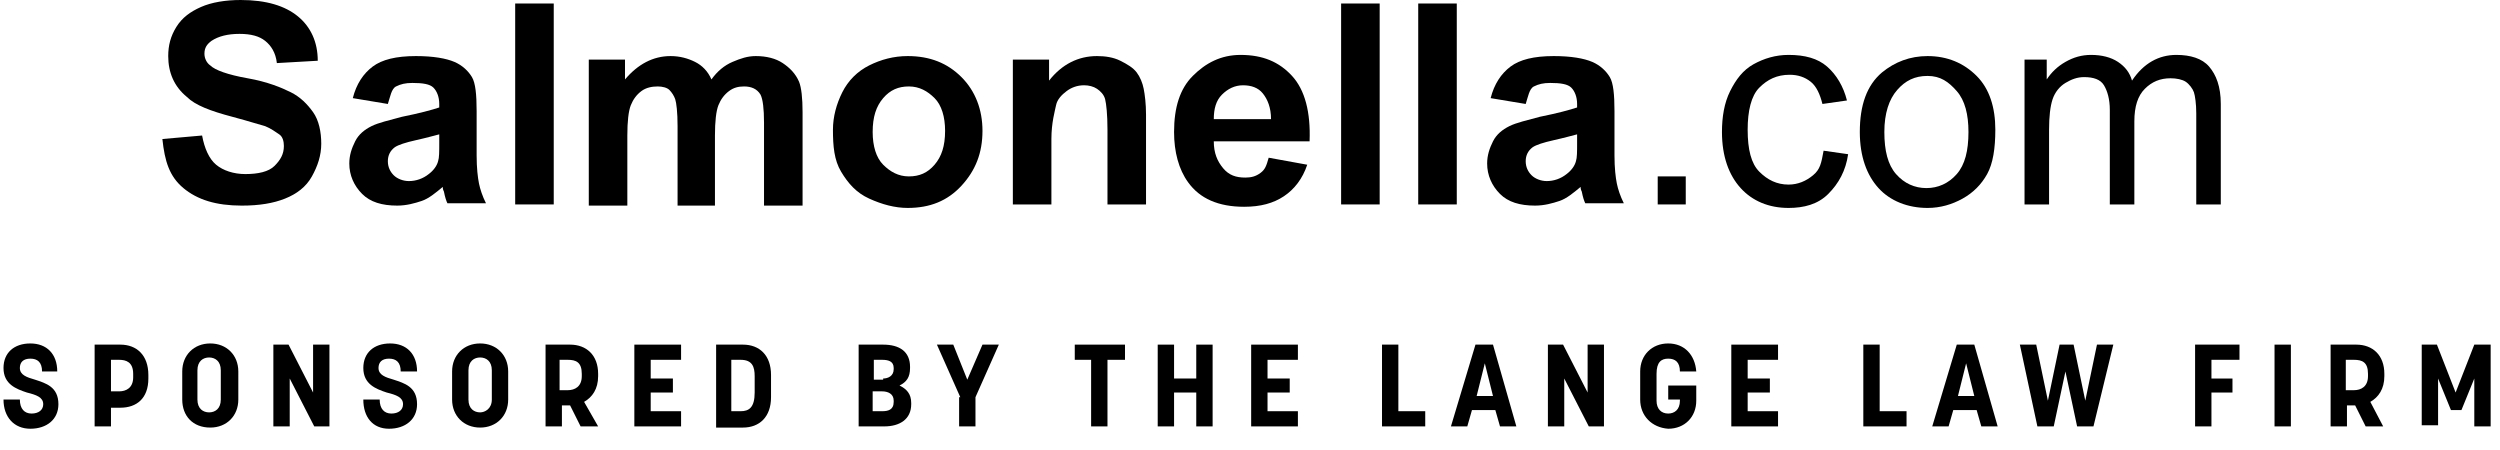
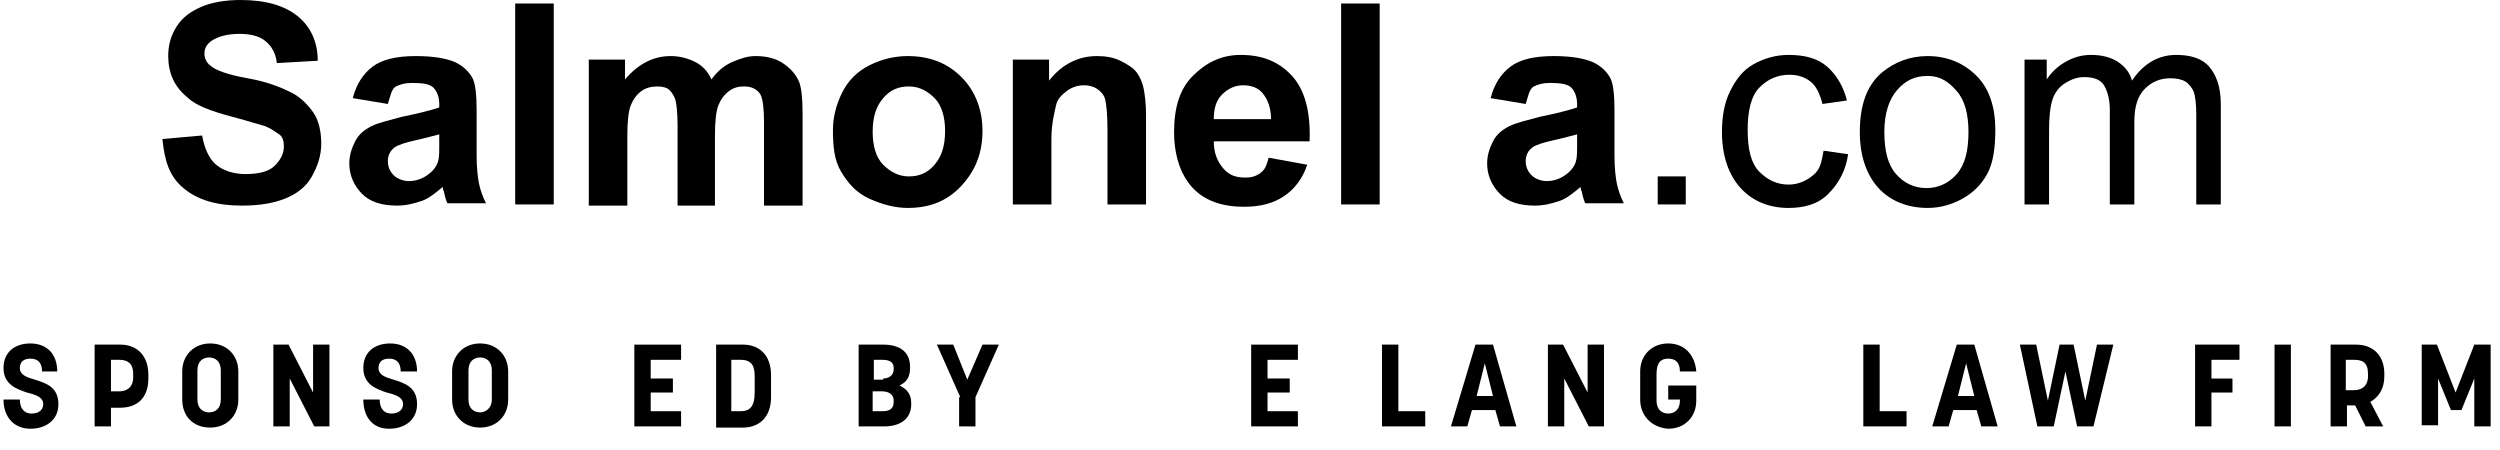
<svg xmlns="http://www.w3.org/2000/svg" version="1.1" id="Layer_1" x="0px" y="0px" width="214px" height="38.5px" viewBox="0 0 214 38.5" style="enable-background:new 0 0 214 38.5;" xml:space="preserve">
  <g>
    <path fill="currentColor" d="M0.3,34.2h1.4c0,0.8,0.4,1.2,1,1.2s1-0.3,1-0.8c0-0.6-0.6-0.8-1.4-1c-0.9-0.3-2-0.7-2-2.1c0-1.3,0.9-2.1,2.3-2.1   s2.3,0.9,2.3,2.4H3.6c0-0.8-0.4-1.1-1-1.1S1.7,31,1.7,31.5c0,0.6,0.6,0.8,1.3,1c0.9,0.3,2,0.6,2,2.1c0,1.3-1,2.1-2.4,2.1   S0.3,35.7,0.3,34.2z" />
    <path fill="currentColor" d="M8.1,29.5h2.2c1.4,0,2.4,0.9,2.4,2.6v0.3c0,1.7-1,2.5-2.4,2.5H9.5v1.6H8.1V29.5z M10.2,33.5c0.6,0,1.2-0.3,1.2-1.2V32   c0-1-0.6-1.2-1.2-1.2H9.5v2.7H10.2z" />
    <path fill="currentColor" d="M15.6,34.2v-2.4c0-1.4,1-2.4,2.4-2.4s2.4,1,2.4,2.4v2.4c0,1.4-1,2.4-2.4,2.4C16.5,36.6,15.6,35.6,15.6,34.2z M18.9,34.2   v-2.5c0-0.8-0.5-1.1-1-1.1s-1,0.3-1,1.1v2.5c0,0.8,0.5,1.1,1,1.1S18.9,35,18.9,34.2z" />
    <path fill="currentColor" d="M23.4,29.5h1.3l2.1,4.1v-4.1h1.4v7h-1.3l-2.1-4.1v4.1h-1.4V29.5z" />
    <path fill="currentColor" d="M31.1,34.2h1.4c0,0.8,0.4,1.2,1,1.2s1-0.3,1-0.8c0-0.6-0.6-0.8-1.4-1c-0.9-0.3-2-0.7-2-2.1c0-1.3,0.9-2.1,2.3-2.1   c1.4,0,2.3,0.9,2.3,2.4h-1.4c0-0.8-0.4-1.1-1-1.1s-0.9,0.3-0.9,0.8c0,0.6,0.6,0.8,1.3,1c0.9,0.3,2,0.6,2,2.1c0,1.3-1,2.1-2.4,2.1   S31.1,35.7,31.1,34.2z" />
    <path fill="currentColor" d="M38.7,34.2v-2.4c0-1.4,1-2.4,2.4-2.4s2.4,1,2.4,2.4v2.4c0,1.4-1,2.4-2.4,2.4C39.7,36.6,38.7,35.6,38.7,34.2z M42.1,34.2   v-2.5c0-0.8-0.5-1.1-1-1.1s-1,0.3-1,1.1v2.5c0,0.8,0.5,1.1,1,1.1C41.5,35.3,42.1,35,42.1,34.2z" />
-     <path fill="currentColor" d="M46.6,29.5h2.2c1.4,0,2.4,0.9,2.4,2.5v0.2c0,1.1-0.5,1.8-1.2,2.2l1.2,2.1h-1.5l-0.9-1.8h-0.7v1.8h-1.4v-7H46.6z M48.6,33.4   c0.6,0,1.2-0.3,1.2-1.2V32c0-1-0.5-1.2-1.2-1.2h-0.7v2.6C47.9,33.4,48.6,33.4,48.6,33.4z" />
    <path fill="currentColor" d="M54.3,29.5h4v1.3h-2.6v1.6h1.9v1.2h-1.9v1.6h2.6v1.3h-4V29.5z" />
    <path fill="currentColor" d="M61.3,29.5h2.3c1.4,0,2.4,0.9,2.4,2.6V34c0,1.7-1,2.6-2.4,2.6h-2.3V29.5z M63.4,35.2c0.7,0,1.2-0.3,1.2-1.6v-1.4   c0-0.8-0.2-1.4-1.2-1.4h-0.8v4.4H63.4z" />
    <path fill="currentColor" d="M73.4,29.5h2.2c1.4,0,2.3,0.6,2.3,1.9v0.1c0,0.8-0.3,1.2-0.9,1.5c0.6,0.3,1,0.7,1,1.5v0.1c0,1.3-1,1.9-2.3,1.9h-2.2v-7   H73.4z M75.6,32.4c0.4,0,0.9-0.2,0.9-0.8v-0.1c0-0.6-0.5-0.7-1-0.7h-0.7v1.7h0.8V32.4z M75.5,35.2c0.5,0,1-0.1,1-0.8v-0.1   c0-0.6-0.5-0.8-1-0.8h-0.8v1.7C74.7,35.2,75.5,35.2,75.5,35.2z" />
    <path fill="currentColor" d="M82.2,34l-2-4.5h1.4l1.2,3l1.3-3h1.4l-2,4.5v2.5h-1.4V34H82.2z" />
-     <path fill="currentColor" d="M93.5,30.8H92v-1.3h4.3v1.3h-1.5v5.7h-1.4v-5.7H93.5z" />
-     <path fill="currentColor" d="M99.1,29.5h1.4v2.9h1.9v-2.9h1.4v7h-1.4v-2.9h-1.9v2.9h-1.4V29.5z" />
    <path fill="currentColor" d="M107.1,29.5h4v1.3h-2.6v1.6h1.9v1.2h-1.9v1.6h2.6v1.3h-4V29.5z" />
    <path fill="currentColor" d="M118.3,29.5h1.4v5.7h2.3v1.3h-3.7C118.3,36.5,118.3,29.5,118.3,29.5z" />
    <path fill="currentColor" d="M126.3,29.5h1.5l2,7h-1.4l-0.4-1.4h-2l-0.4,1.4h-1.4L126.3,29.5z M127.8,33.9l-0.7-2.8l-0.7,2.8H127.8z" />
    <path fill="currentColor" d="M132.5,29.5h1.3l2.1,4.1v-4.1h1.4v7H136l-2.1-4.1v4.1h-1.4V29.5z" />
    <path fill="currentColor" d="M140.4,34.2v-2.4c0-1.4,1-2.4,2.4-2.4s2.3,1,2.4,2.4h-1.4c0-0.8-0.4-1.1-1-1.1s-1,0.3-1,1.3v2.3c0,0.7,0.4,1.1,1,1.1   c0.5,0,1-0.3,1-1.1v-0.1h-1V33h2.4v1.3c0,1.4-1,2.4-2.4,2.4C141.4,36.6,140.4,35.6,140.4,34.2z" />
-     <path fill="currentColor" d="M148.2,29.5h4v1.3h-2.6v1.6h1.9v1.2h-1.9v1.6h2.6v1.3h-4V29.5z" />
    <path fill="currentColor" d="M159.5,29.5h1.4v5.7h2.3v1.3h-3.7V29.5z" />
    <path fill="currentColor" d="M167.5,29.5h1.5l2,7h-1.4l-0.4-1.4h-2l-0.4,1.4h-1.4L167.5,29.5z M169,33.9l-0.7-2.8l-0.7,2.8H169z" />
    <path fill="currentColor" d="M172.9,29.5h1.4l1,4.8l1-4.8h1.2l1,4.8l1-4.8h1.4l-1.7,7h-1.4l-1-4.7l-1,4.7h-1.4L172.9,29.5z" />
    <path fill="currentColor" d="M187.9,29.5h3.8v1.3h-2.4v1.6h1.8v1.2h-1.8v2.9h-1.4L187.9,29.5L187.9,29.5z" />
    <path fill="currentColor" d="M194.7,29.5h1.4v7h-1.4V29.5z" />
    <path fill="currentColor" d="M199.5,29.5h2.2c1.4,0,2.4,0.9,2.4,2.5v0.2c0,1.1-0.5,1.8-1.2,2.2l1.1,2.1h-1.5l-0.9-1.8h-0.7v1.8h-1.4L199.5,29.5   L199.5,29.5z M201.5,33.4c0.6,0,1.2-0.3,1.2-1.2V32c0-1-0.5-1.2-1.2-1.2h-0.7v2.6C200.8,33.4,201.5,33.4,201.5,33.4z" />
    <path fill="currentColor" d="M207.2,29.5h1.4l1.6,4.1l1.6-4.1h1.4v7h-1.4v-4.1l-1.1,2.7h-0.9l-1.1-2.7v4h-1.4v-6.9H207.2z" />
  </g>
  <g>
    <path fill="currentColor" d="M13.9,11.9l3.4-0.3c0.2,1.1,0.6,2,1.2,2.5s1.5,0.8,2.5,0.8c1.1,0,2-0.2,2.5-0.7s0.8-1,0.8-1.7c0-0.4-0.1-0.8-0.4-1   s-0.7-0.5-1.2-0.7c-0.4-0.1-1.3-0.4-2.8-0.8C18,9.5,16.7,9,16,8.3c-1.1-0.9-1.6-2.1-1.6-3.5c0-0.9,0.2-1.7,0.7-2.5s1.2-1.3,2.1-1.7   S19.3,0,20.6,0c2.2,0,3.8,0.5,4.9,1.4s1.7,2.2,1.7,3.8l-3.5,0.2c-0.1-0.9-0.5-1.5-1-1.9s-1.2-0.6-2.2-0.6s-1.8,0.2-2.4,0.6   c-0.4,0.3-0.6,0.6-0.6,1.1c0,0.4,0.2,0.8,0.5,1c0.4,0.4,1.5,0.8,3.2,1.1s2.9,0.8,3.7,1.2s1.4,1,1.9,1.7s0.7,1.7,0.7,2.7   s-0.3,1.9-0.8,2.8c-0.5,0.9-1.3,1.5-2.3,1.9c-1,0.4-2.2,0.6-3.7,0.6c-2.2,0-3.8-0.5-5-1.5S14.1,13.8,13.9,11.9z" />
    <path fill="currentColor" d="M33.2,8.9l-3-0.5c0.3-1.2,0.9-2.1,1.7-2.7c0.8-0.6,2-0.9,3.7-0.9c1.5,0,2.6,0.2,3.3,0.5s1.2,0.8,1.5,1.3s0.4,1.5,0.4,2.9   v3.8c0,1.1,0.1,1.9,0.2,2.4c0.1,0.5,0.3,1.1,0.6,1.7h-3.3c-0.1-0.2-0.2-0.5-0.3-1c-0.1-0.2-0.1-0.3-0.1-0.4c-0.6,0.5-1.2,1-1.8,1.2   s-1.3,0.4-2.1,0.4c-1.3,0-2.3-0.3-3-1c-0.7-0.7-1.1-1.6-1.1-2.6c0-0.7,0.2-1.3,0.5-1.9s0.8-1,1.4-1.3c0.6-0.3,1.5-0.5,2.6-0.8   c1.5-0.3,2.6-0.6,3.2-0.8V8.9c0-0.6-0.2-1.1-0.5-1.4s-0.9-0.4-1.8-0.4c-0.6,0-1,0.1-1.4,0.3S33.4,8.3,33.2,8.9z M37.6,11.5   c-0.4,0.1-1.1,0.3-2,0.5s-1.5,0.4-1.8,0.6c-0.4,0.3-0.6,0.7-0.6,1.2s0.2,0.9,0.5,1.2s0.8,0.5,1.3,0.5c0.6,0,1.2-0.2,1.7-0.6   c0.4-0.3,0.7-0.7,0.8-1.1c0.1-0.3,0.1-0.8,0.1-1.6V11.5z" />
    <path fill="currentColor" d="M44.1,17.5V0.3h3.3v17.2H44.1z" />
    <path fill="currentColor" d="M50.5,5.1h3v1.7c1.1-1.3,2.4-2,3.9-2c0.8,0,1.5,0.2,2.1,0.5s1.1,0.8,1.4,1.5c0.5-0.7,1.1-1.2,1.8-1.5s1.3-0.5,2-0.5   c0.9,0,1.7,0.2,2.3,0.6s1.1,0.9,1.4,1.6c0.2,0.5,0.3,1.4,0.3,2.6v8h-3.3v-7.1c0-1.2-0.1-2-0.3-2.4c-0.3-0.5-0.8-0.7-1.4-0.7   c-0.5,0-0.9,0.1-1.3,0.4S61.7,8.5,61.5,9s-0.3,1.4-0.3,2.6v6H58v-6.8c0-1.2-0.1-2-0.2-2.3s-0.3-0.6-0.5-0.8s-0.6-0.3-1-0.3   c-0.5,0-1,0.1-1.4,0.4S54.2,8.5,54,9s-0.3,1.4-0.3,2.6v6h-3.3V5.1H50.5z" />
    <path fill="currentColor" d="M71.3,11.1c0-1.1,0.3-2.2,0.8-3.2s1.3-1.8,2.3-2.3s2.1-0.8,3.3-0.8c1.9,0,3.4,0.6,4.6,1.8s1.8,2.8,1.8,4.6   c0,1.9-0.6,3.4-1.8,4.7s-2.7,1.9-4.6,1.9c-1.1,0-2.2-0.3-3.3-0.8s-1.8-1.3-2.4-2.3S71.3,12.5,71.3,11.1z M74.7,11.3   c0,1.2,0.3,2.2,0.9,2.8s1.3,1,2.2,1s1.6-0.3,2.2-1s0.9-1.6,0.9-2.9c0-1.2-0.3-2.2-0.9-2.8s-1.3-1-2.2-1s-1.6,0.3-2.2,1   S74.7,10,74.7,11.3z" />
    <path fill="currentColor" d="M98.1,17.5h-3.3v-6.4c0-1.3-0.1-2.2-0.2-2.6s-0.4-0.7-0.7-0.9s-0.7-0.3-1.1-0.3c-0.6,0-1.1,0.2-1.5,0.5S90.5,8.5,90.4,9   S90,10.5,90,11.9v5.6h-3.3V5.1h3.1v1.8c1.1-1.4,2.5-2.1,4.1-2.1c0.7,0,1.4,0.1,2,0.4s1.1,0.6,1.4,1s0.5,0.9,0.6,1.4   s0.2,1.3,0.2,2.2C98.1,9.8,98.1,17.5,98.1,17.5z" />
-     <path fill="currentColor" d="M108.6,13.5l3.3,0.6c-0.4,1.2-1.1,2.1-2,2.7c-0.9,0.6-2,0.9-3.4,0.9c-2.2,0-3.8-0.7-4.8-2.1c-0.8-1.1-1.2-2.6-1.2-4.3   c0-2.1,0.5-3.7,1.6-4.8s2.4-1.8,4.1-1.8c1.9,0,3.3,0.6,4.4,1.8s1.6,3.1,1.5,5.6h-8.2c0,1,0.3,1.7,0.8,2.3s1.1,0.8,1.9,0.8   c0.5,0,0.9-0.1,1.3-0.4S108.4,14.2,108.6,13.5z M108.8,10.2c0-1-0.3-1.7-0.7-2.2s-1-0.7-1.7-0.7s-1.3,0.3-1.8,0.8s-0.7,1.2-0.7,2.1   H108.8z" />
+     <path fill="currentColor" d="M108.6,13.5l3.3,0.6c-0.4,1.2-1.1,2.1-2,2.7c-0.9,0.6-2,0.9-3.4,0.9c-2.2,0-3.8-0.7-4.8-2.1c-0.8-1.1-1.2-2.6-1.2-4.3   c0-2.1,0.5-3.7,1.6-4.8s2.4-1.8,4.1-1.8c1.9,0,3.3,0.6,4.4,1.8s1.6,3.1,1.5,5.6h-8.2c0,1,0.3,1.7,0.8,2.3s1.1,0.8,1.9,0.8   c0.5,0,0.9-0.1,1.3-0.4S108.4,14.2,108.6,13.5z M108.8,10.2c0-1-0.3-1.7-0.7-2.2s-1-0.7-1.7-0.7s-1.3,0.3-1.8,0.8s-0.7,1.2-0.7,2.1   z" />
    <path fill="currentColor" d="M114.8,17.5V0.3h3.3v17.2H114.8z" />
-     <path fill="currentColor" d="M121.4,17.5V0.3h3.3v17.2H121.4z" />
    <path fill="currentColor" d="M130.6,8.9l-3-0.5c0.3-1.2,0.9-2.1,1.7-2.7s2-0.9,3.7-0.9c1.5,0,2.6,0.2,3.3,0.5s1.2,0.8,1.5,1.3s0.4,1.5,0.4,2.9v3.8   c0,1.1,0.1,1.9,0.2,2.4c0.1,0.5,0.3,1.1,0.6,1.7h-3.3c-0.1-0.2-0.2-0.5-0.3-1c-0.1-0.2-0.1-0.3-0.1-0.4c-0.6,0.5-1.2,1-1.8,1.2   s-1.3,0.4-2.1,0.4c-1.3,0-2.3-0.3-3-1c-0.7-0.7-1.1-1.6-1.1-2.6c0-0.7,0.2-1.3,0.5-1.9c0.3-0.6,0.8-1,1.4-1.3s1.5-0.5,2.6-0.8   c1.5-0.3,2.6-0.6,3.2-0.8V8.9c0-0.6-0.2-1.1-0.5-1.4s-0.9-0.4-1.8-0.4c-0.6,0-1,0.1-1.4,0.3S130.8,8.3,130.6,8.9z M135,11.5   c-0.4,0.1-1.1,0.3-2,0.5s-1.5,0.4-1.8,0.6c-0.4,0.3-0.6,0.7-0.6,1.2s0.2,0.9,0.5,1.2s0.8,0.5,1.3,0.5c0.6,0,1.2-0.2,1.7-0.6   c0.4-0.3,0.7-0.7,0.8-1.1c0.1-0.3,0.1-0.8,0.1-1.6V11.5z" />
  </g>
  <g>
    <path fill="currentColor" d="M141.9,17.5v-2.4h2.4v2.4H141.9z" />
    <path fill="currentColor" d="M156.1,12.9l2.1,0.3c-0.2,1.4-0.8,2.5-1.7,3.4c-0.9,0.9-2.1,1.2-3.4,1.2c-1.7,0-3.1-0.6-4.1-1.7c-1-1.1-1.6-2.7-1.6-4.8   c0-1.3,0.2-2.5,0.7-3.5s1.1-1.8,2-2.3s1.9-0.8,3-0.8c1.4,0,2.5,0.3,3.3,1s1.4,1.7,1.7,2.9L156,8.9c-0.2-0.8-0.5-1.5-1-1.9   s-1.1-0.6-1.8-0.6c-1.1,0-1.9,0.4-2.6,1.1s-1,2-1,3.6c0,1.7,0.3,2.9,1,3.6s1.5,1.1,2.5,1.1c0.8,0,1.5-0.3,2.1-0.8   S155.9,14,156.1,12.9z" />
    <path fill="currentColor" d="M159.2,11.3c0-2.3,0.6-4,1.9-5.1c1.1-0.9,2.4-1.4,3.9-1.4c1.7,0,3.1,0.6,4.2,1.7s1.6,2.7,1.6,4.6c0,1.6-0.2,2.9-0.7,3.8   s-1.2,1.6-2.1,2.1s-1.9,0.8-3,0.8c-1.7,0-3.2-0.6-4.2-1.7C159.8,15,159.2,13.4,159.2,11.3z M161.3,11.3c0,1.6,0.3,2.8,1,3.6   s1.6,1.2,2.6,1.2s1.9-0.4,2.6-1.2s1-2,1-3.6c0-1.5-0.3-2.7-1-3.5s-1.4-1.3-2.5-1.3s-1.9,0.4-2.6,1.2S161.3,9.7,161.3,11.3z" />
    <path fill="currentColor" d="M173.3,17.5V5.1h1.9v1.7c0.4-0.6,0.9-1.1,1.6-1.5s1.4-0.6,2.2-0.6c0.9,0,1.7,0.2,2.3,0.6s1,0.9,1.2,1.6   c1-1.5,2.3-2.2,3.8-2.2c1.2,0,2.2,0.3,2.8,1s1,1.7,1,3.2v8.6H188V9.7c0-0.8-0.1-1.5-0.2-1.8s-0.4-0.7-0.7-0.9s-0.8-0.3-1.3-0.3   c-0.9,0-1.6,0.3-2.2,0.9s-0.9,1.5-0.9,2.8v7.1h-2.1V9.4c0-0.9-0.2-1.6-0.5-2.1s-0.9-0.7-1.7-0.7c-0.6,0-1.1,0.2-1.6,0.5   s-0.9,0.8-1.1,1.4s-0.3,1.5-0.3,2.6v6.4H173.3z" />
  </g>
</svg>